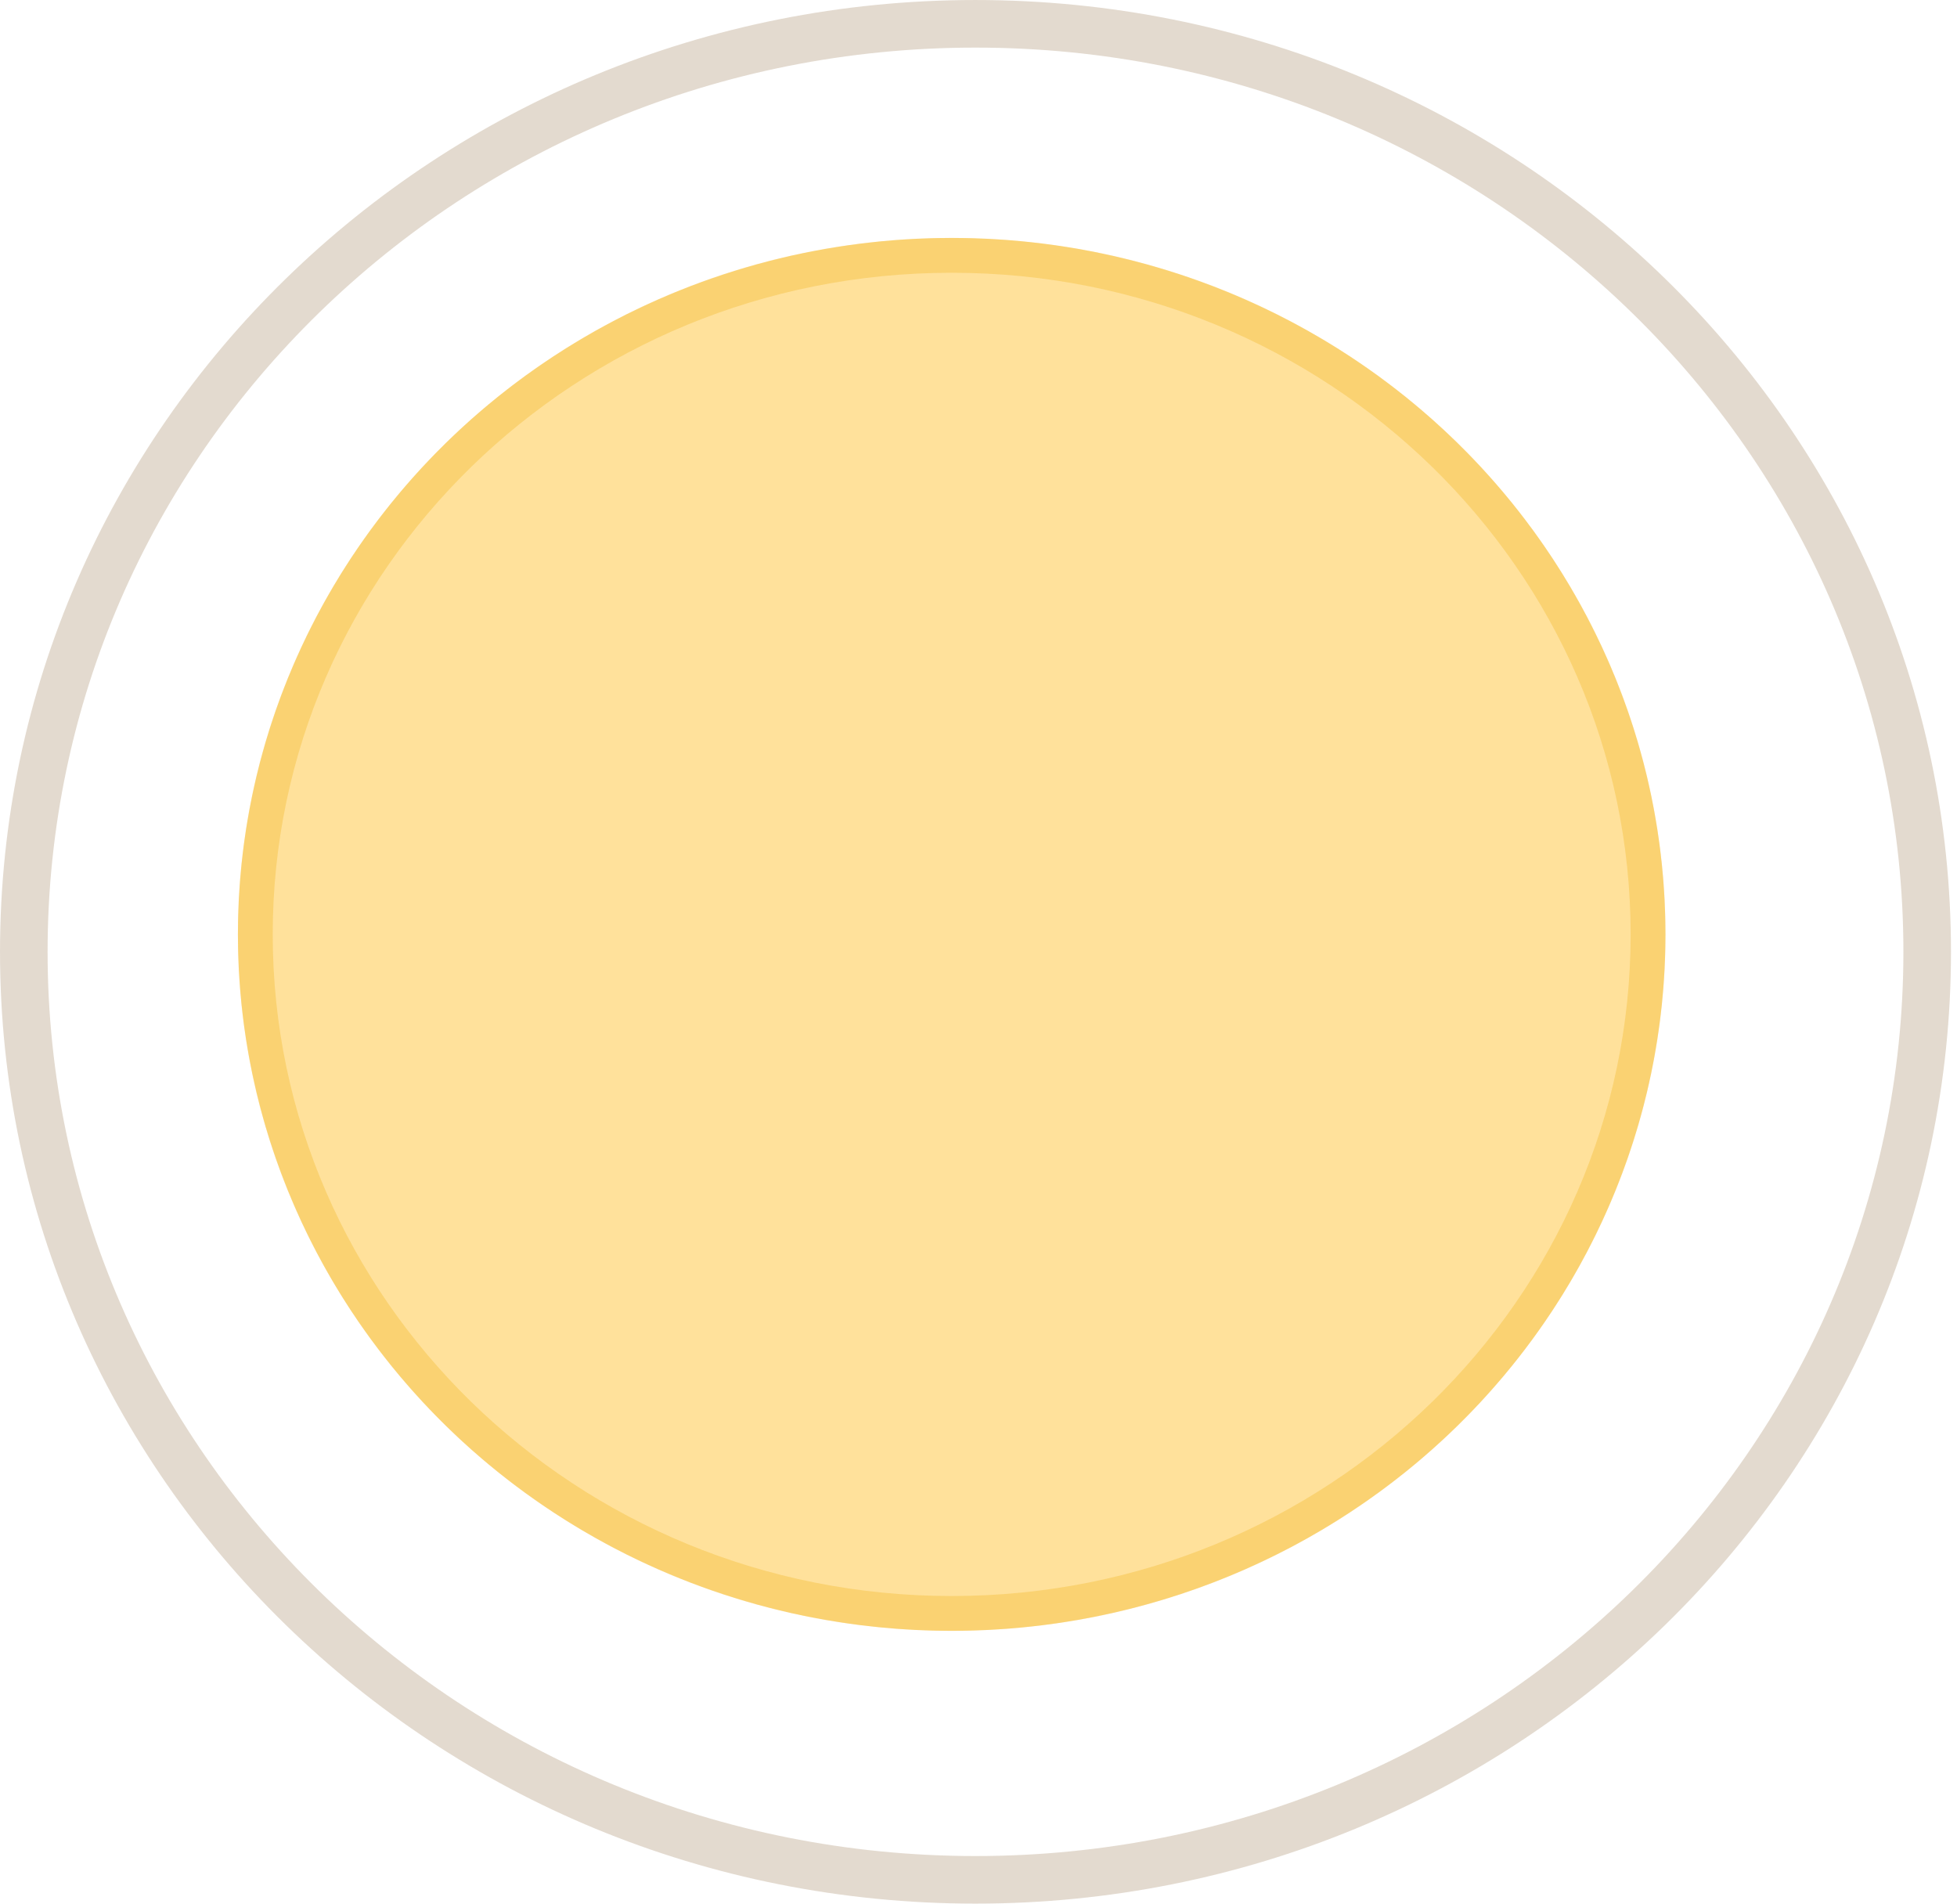
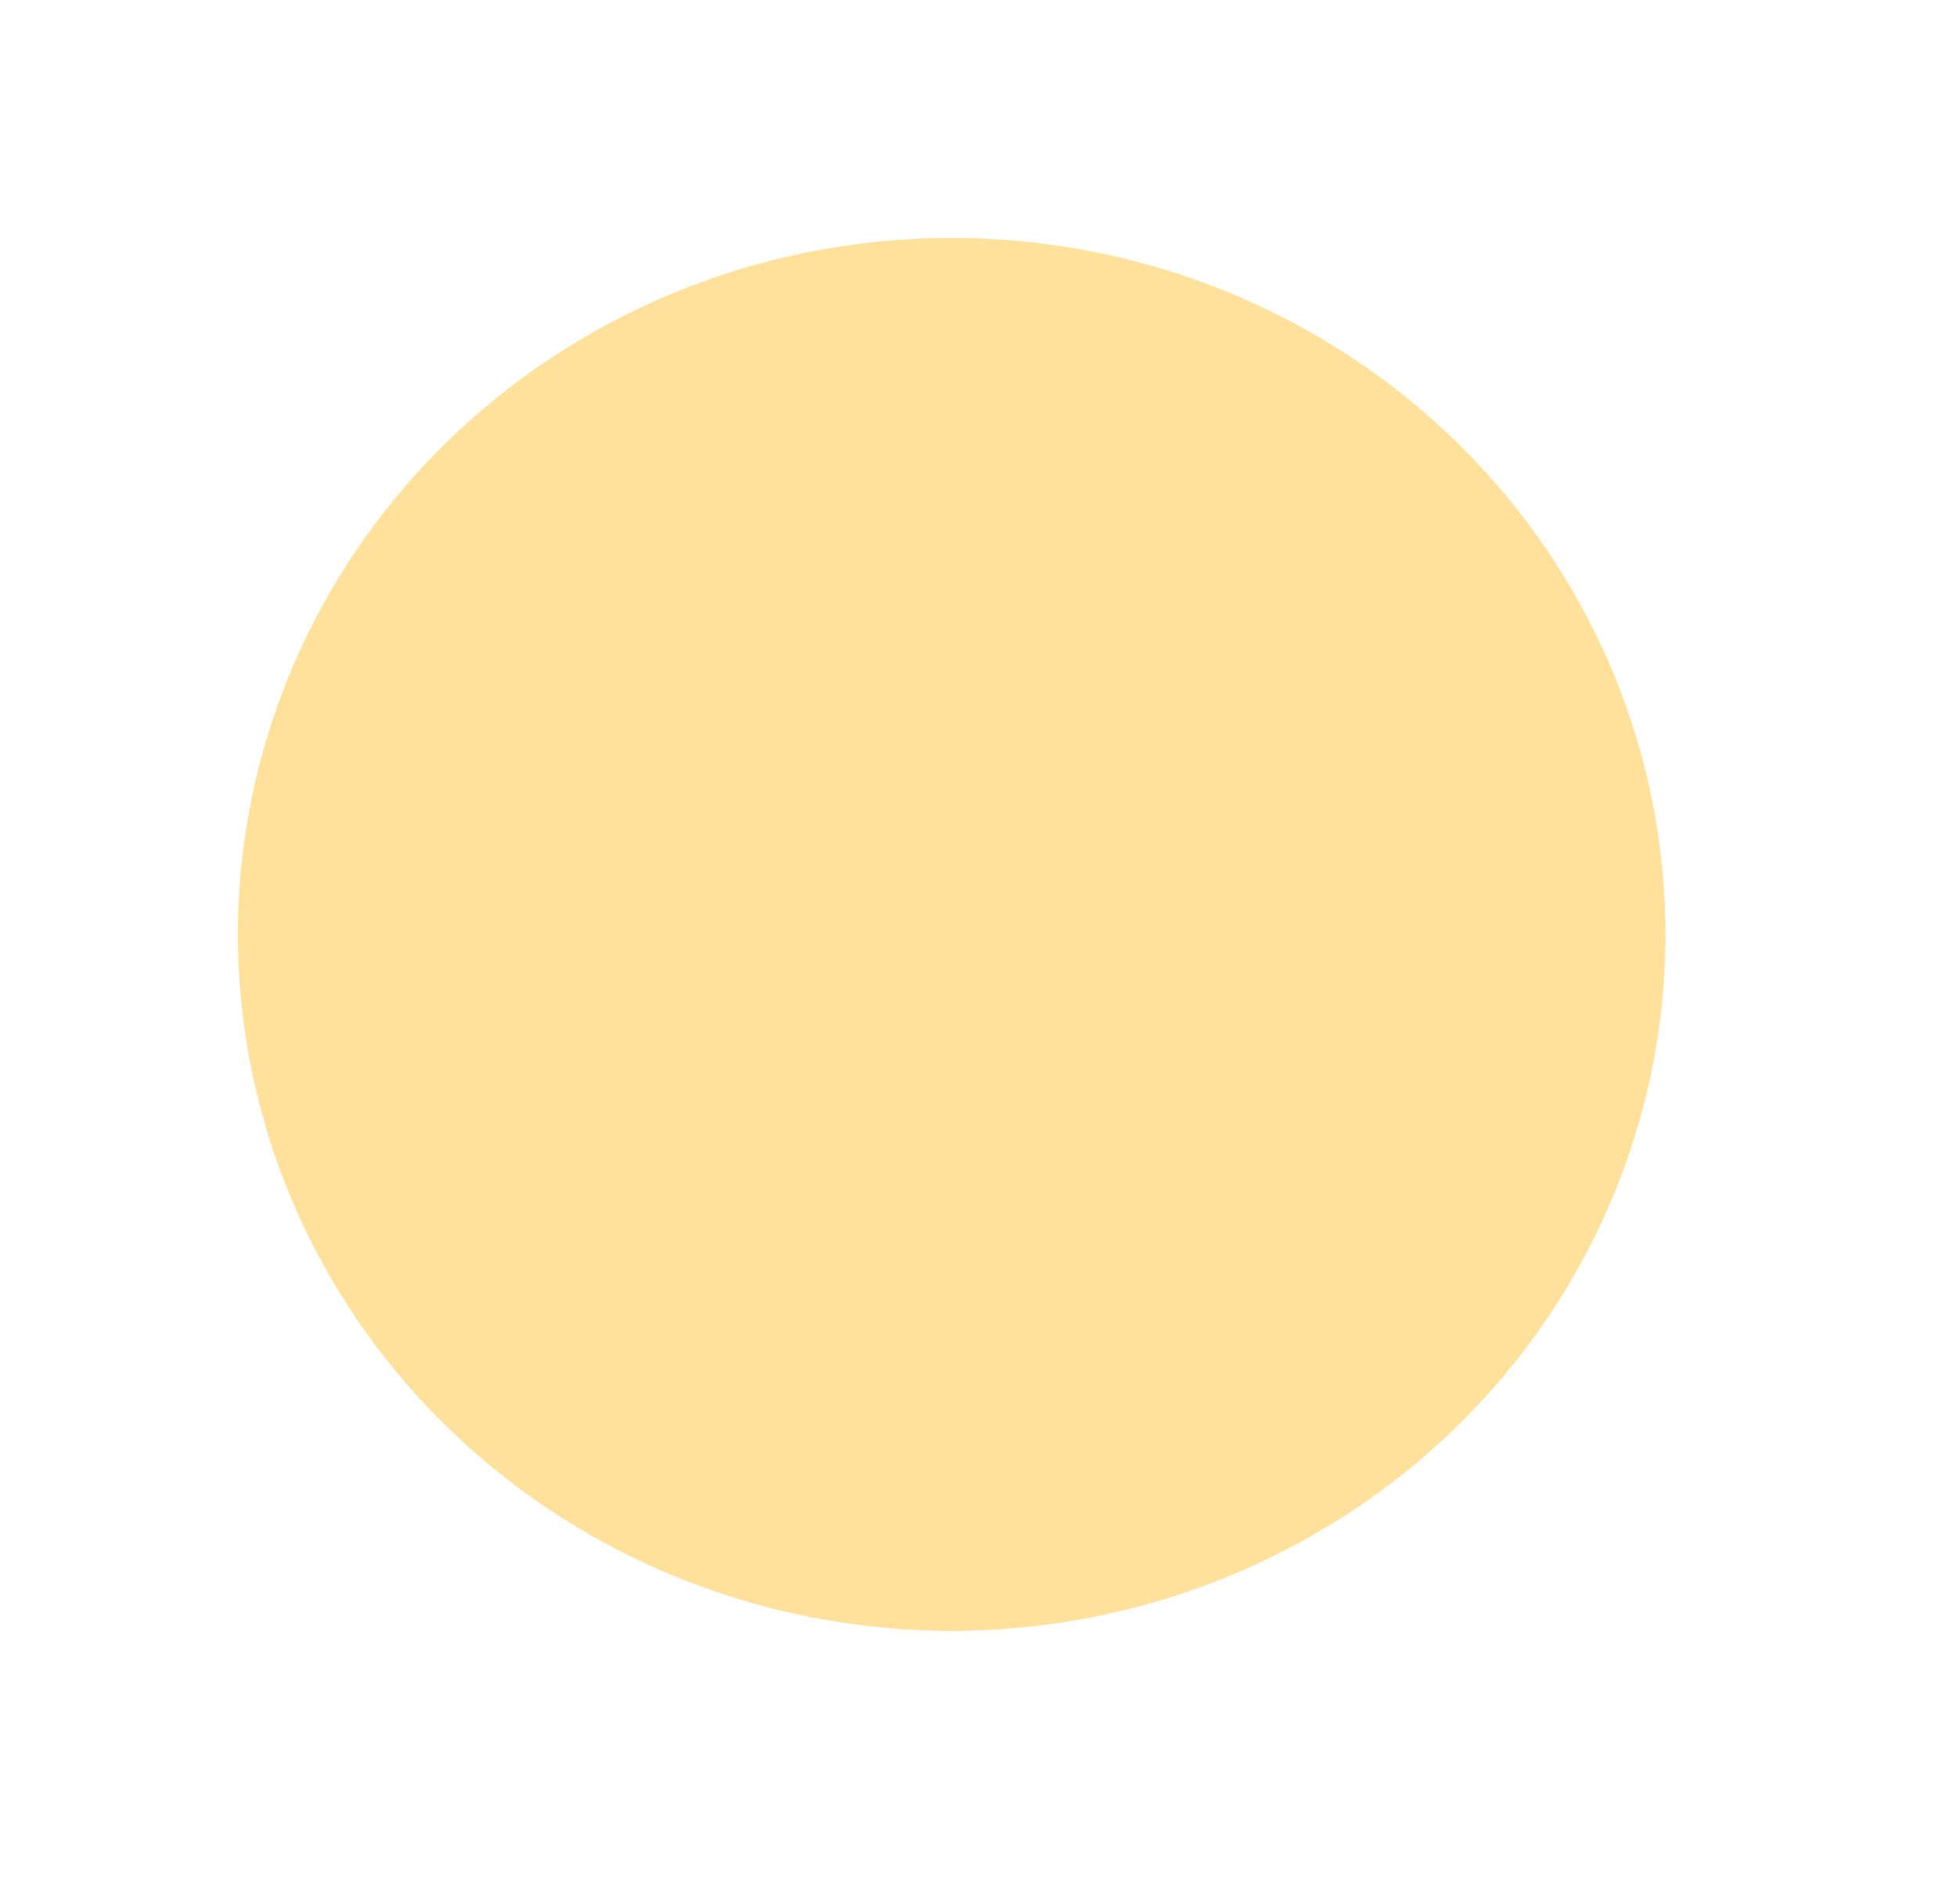
<svg xmlns="http://www.w3.org/2000/svg" width="73" height="71" viewBox="0 0 73 71" fill="none">
-   <path d="M71.888 35.5C71.888 54.596 56.014 70.113 36.388 70.113C16.761 70.113 0.888 54.596 0.888 35.5C0.888 16.405 16.761 0.888 36.388 0.888C56.014 0.888 71.888 16.405 71.888 35.5Z" stroke="#A0845D" stroke-opacity="0.3" stroke-width="1.775" />
  <g filter="url(#filter0_f_355_43)">
    <ellipse cx="35.5" cy="34.85" rx="26.625" ry="25.976" fill="#FFC439" fill-opacity="0.5" />
-     <path d="M61.475 34.85C61.475 48.823 49.861 60.177 35.5 60.177C21.139 60.177 9.524 48.823 9.524 34.85C9.524 20.878 21.139 9.524 35.5 9.524C49.861 9.524 61.475 20.878 61.475 34.85Z" stroke="#EEAD13" stroke-opacity="0.3" stroke-width="1.299" />
  </g>
  <defs>
    <filter id="filter0_f_355_43" x="2.052" y="2.052" width="66.895" height="65.597" filterUnits="userSpaceOnUse" color-interpolation-filters="sRGB">
      <feFlood flood-opacity="0" result="BackgroundImageFix" />
      <feBlend mode="normal" in="SourceGraphic" in2="BackgroundImageFix" result="shape" />
      <feGaussianBlur stdDeviation="3.411" result="effect1_foregroundBlur_355_43" />
    </filter>
  </defs>
</svg>